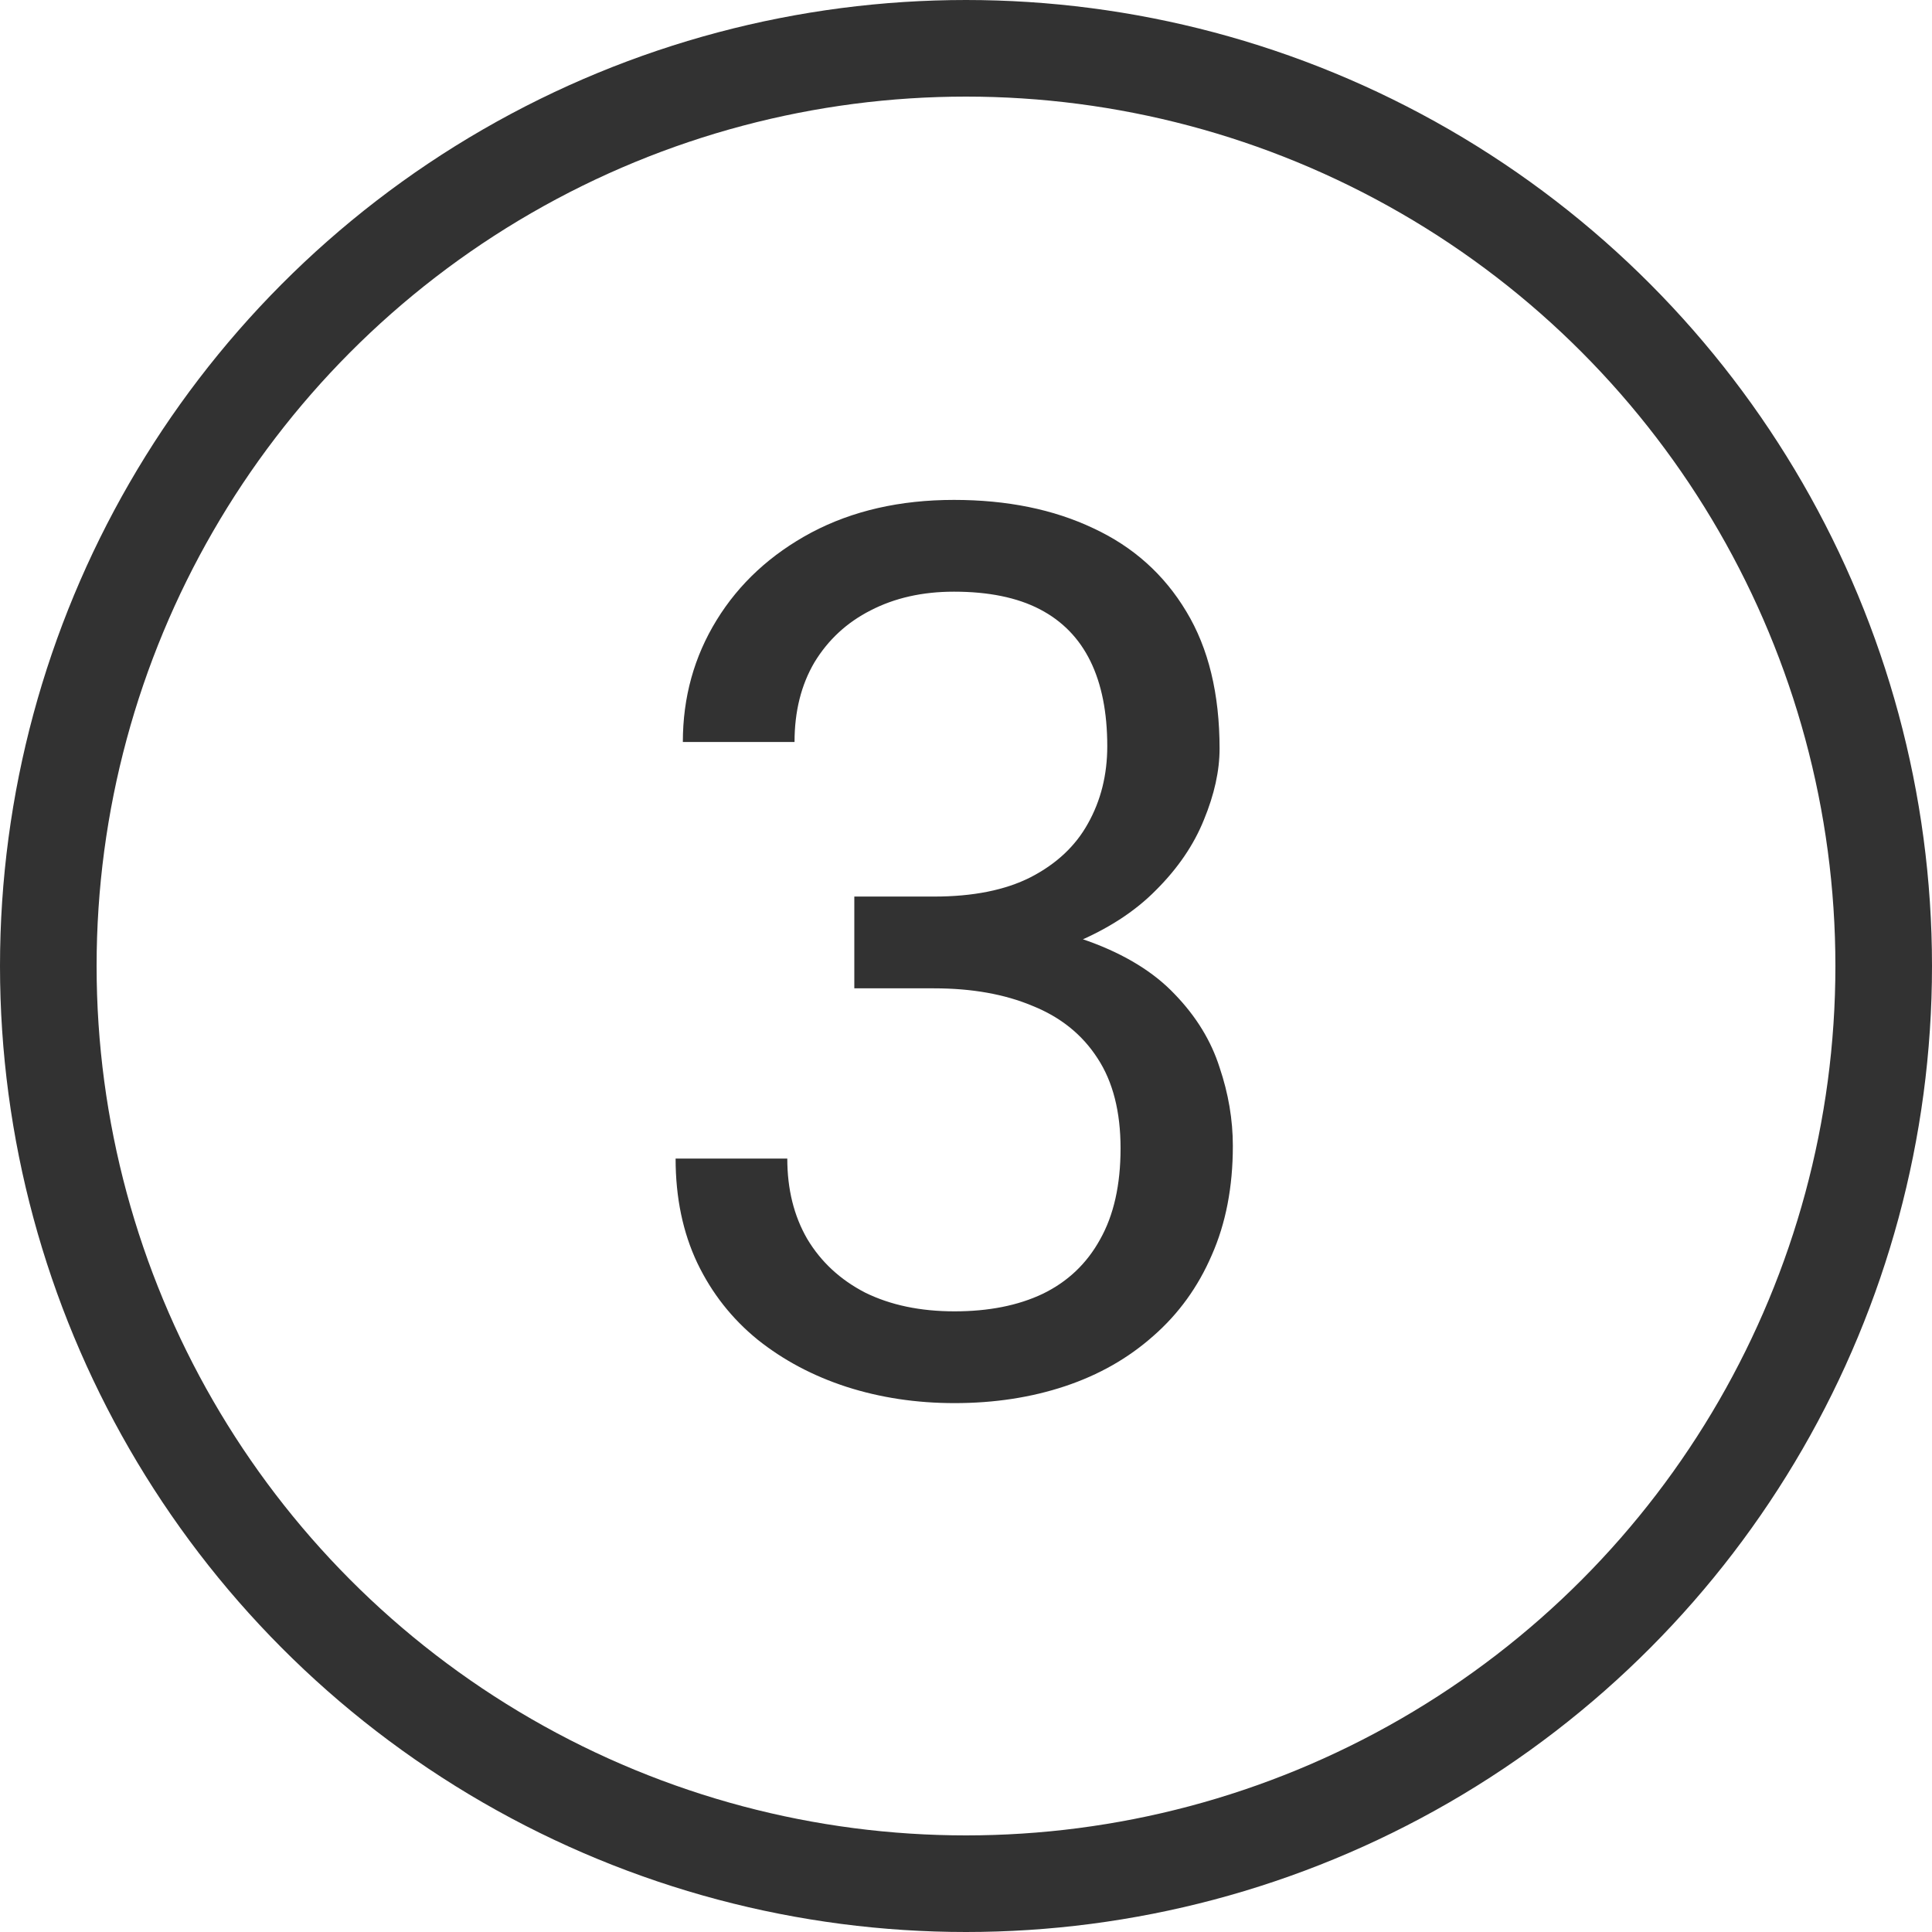
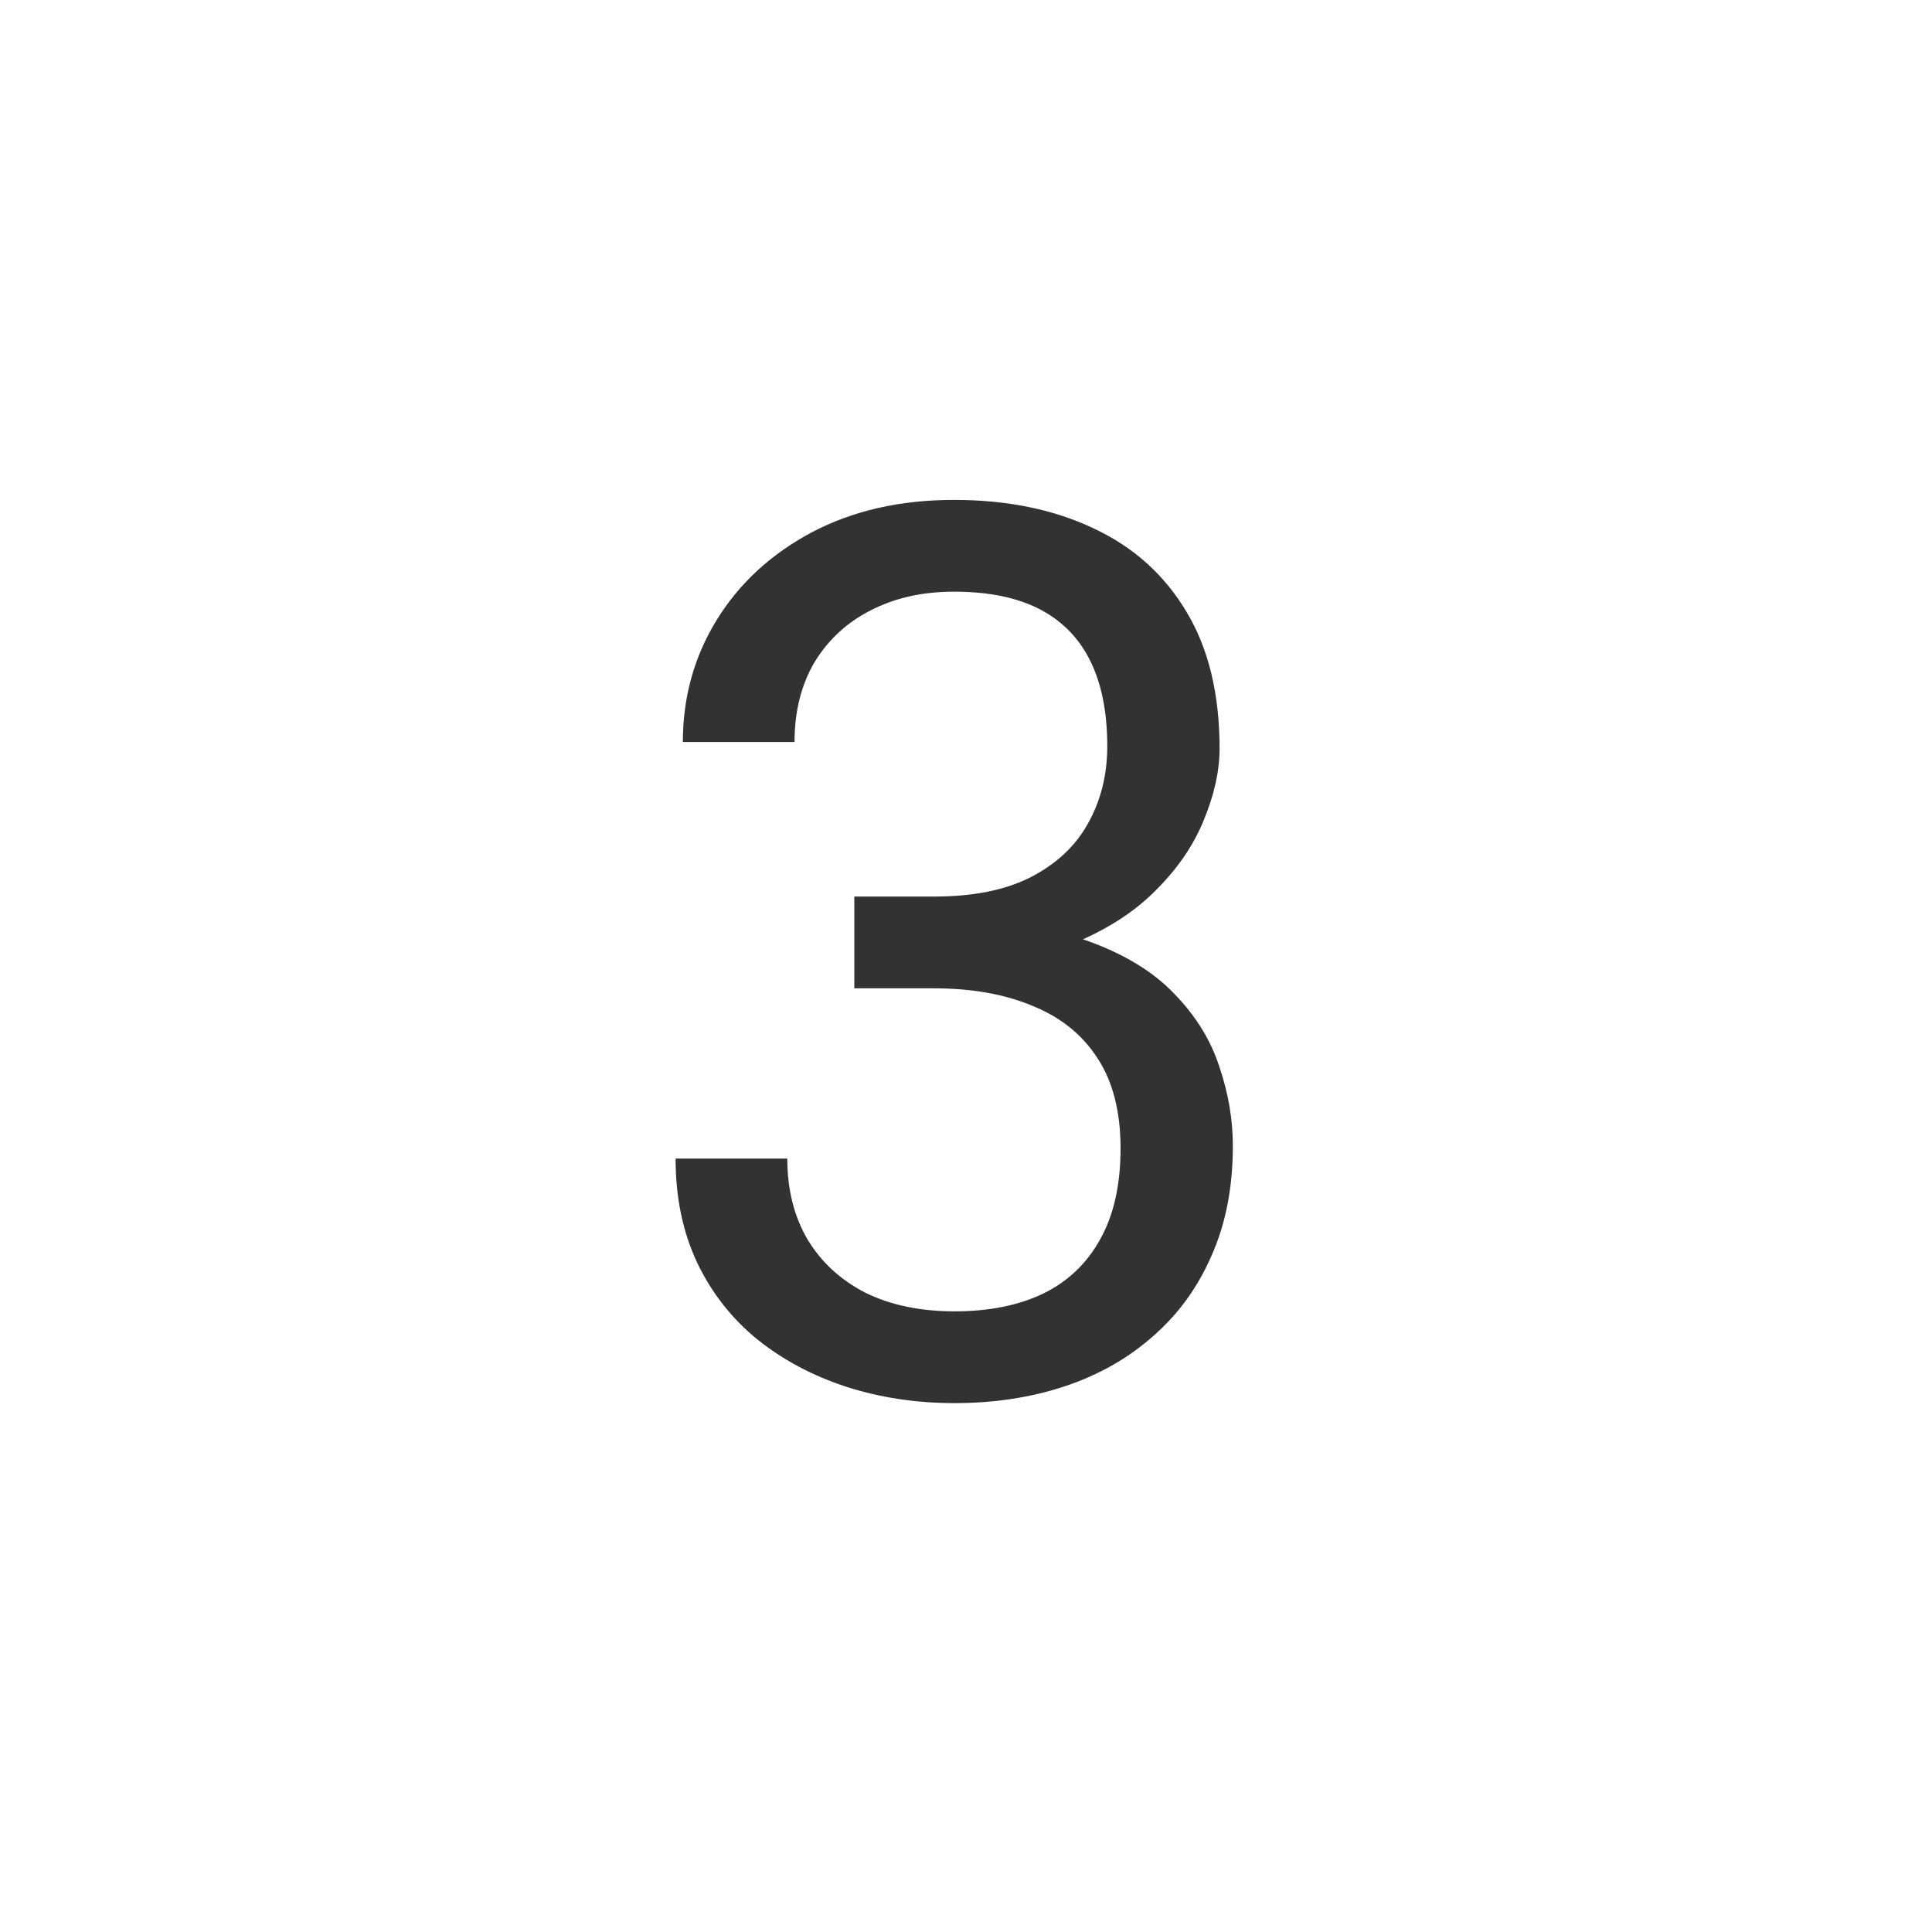
<svg xmlns="http://www.w3.org/2000/svg" width="100" height="100" viewBox="0 0 100 100" fill="none">
-   <circle cx="50" cy="50" r="47.5" stroke="#323232" stroke-width="5" />
  <path d="M44.219 46.406H48.344C50.365 46.406 52.031 46.073 53.344 45.406C54.677 44.719 55.667 43.792 56.312 42.625C56.979 41.438 57.312 40.104 57.312 38.625C57.312 36.875 57.021 35.406 56.438 34.219C55.854 33.031 54.979 32.135 53.812 31.531C52.646 30.927 51.167 30.625 49.375 30.625C47.75 30.625 46.312 30.948 45.062 31.594C43.833 32.219 42.865 33.115 42.156 34.281C41.469 35.448 41.125 36.823 41.125 38.406H35.344C35.344 36.094 35.927 33.99 37.094 32.094C38.26 30.198 39.896 28.688 42 27.562C44.125 26.438 46.583 25.875 49.375 25.875C52.125 25.875 54.531 26.365 56.594 27.344C58.656 28.302 60.26 29.74 61.406 31.656C62.552 33.552 63.125 35.917 63.125 38.75C63.125 39.896 62.854 41.125 62.312 42.438C61.792 43.729 60.969 44.938 59.844 46.062C58.74 47.188 57.302 48.115 55.531 48.844C53.76 49.552 51.635 49.906 49.156 49.906H44.219V46.406ZM44.219 51.156V47.688H49.156C52.052 47.688 54.448 48.031 56.344 48.719C58.24 49.406 59.729 50.323 60.812 51.469C61.917 52.615 62.688 53.875 63.125 55.25C63.583 56.604 63.812 57.958 63.812 59.312C63.812 61.438 63.448 63.323 62.719 64.969C62.01 66.615 61 68.01 59.688 69.156C58.396 70.302 56.875 71.167 55.125 71.75C53.375 72.333 51.469 72.625 49.406 72.625C47.427 72.625 45.562 72.344 43.812 71.781C42.083 71.219 40.552 70.406 39.219 69.344C37.885 68.26 36.844 66.938 36.094 65.375C35.344 63.792 34.969 61.99 34.969 59.969H40.75C40.75 61.552 41.094 62.938 41.781 64.125C42.49 65.312 43.49 66.24 44.781 66.906C46.094 67.552 47.635 67.875 49.406 67.875C51.177 67.875 52.698 67.573 53.969 66.969C55.26 66.344 56.25 65.406 56.938 64.156C57.646 62.906 58 61.333 58 59.438C58 57.542 57.604 55.99 56.812 54.781C56.021 53.552 54.896 52.646 53.438 52.062C52 51.458 50.302 51.156 48.344 51.156H44.219Z" fill="#323232" />
</svg>